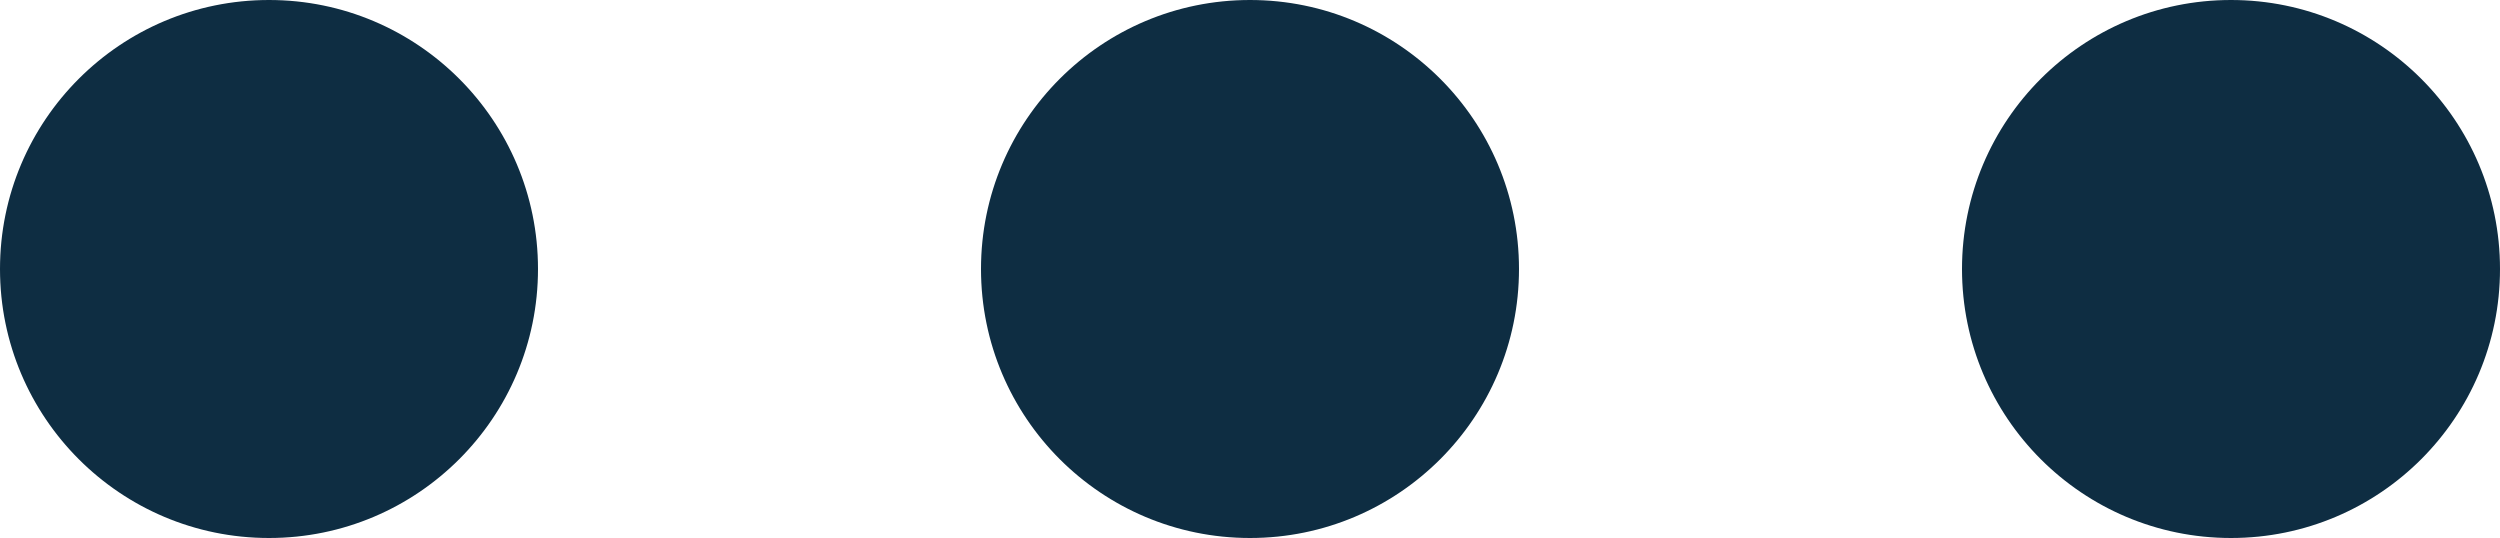
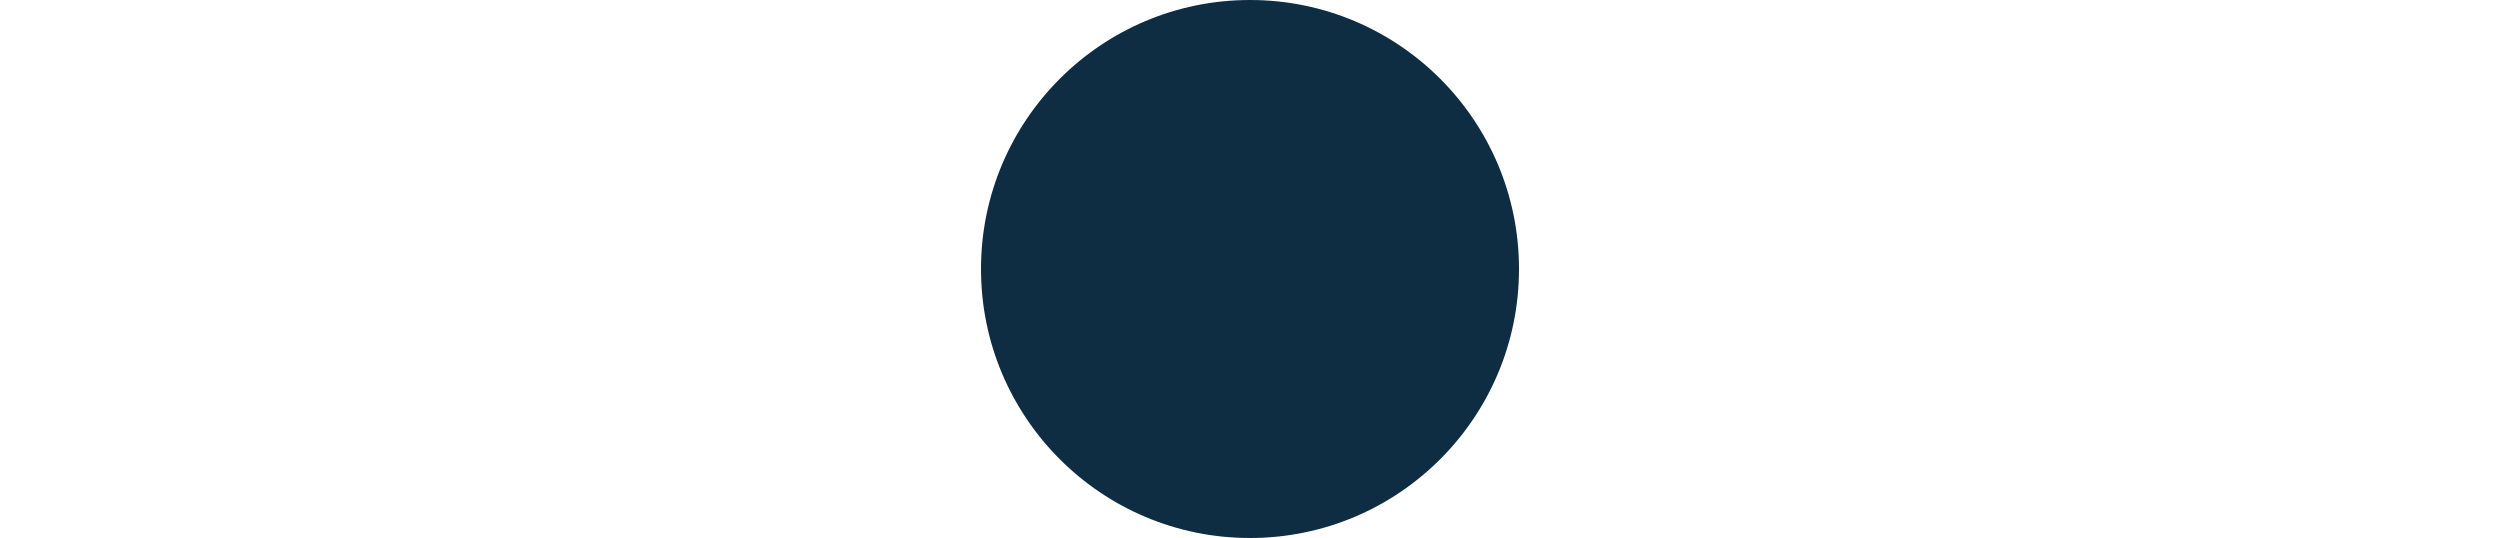
<svg xmlns="http://www.w3.org/2000/svg" version="1.1" id="レイヤー_1" x="0px" y="0px" width="20px" height="4.304px" viewBox="0 0 20 4.304" style="enable-background:new 0 0 20 4.304;" xml:space="preserve">
  <style type="text/css">
	.st0{fill:#0E2D42;}
</style>
  <g>
-     <circle class="st0" cx="2.152" cy="2.152" r="2.152" />
    <circle class="st0" cx="10" cy="2.152" r="2.152" />
-     <circle class="st0" cx="17.848" cy="2.152" r="2.152" />
  </g>
</svg>